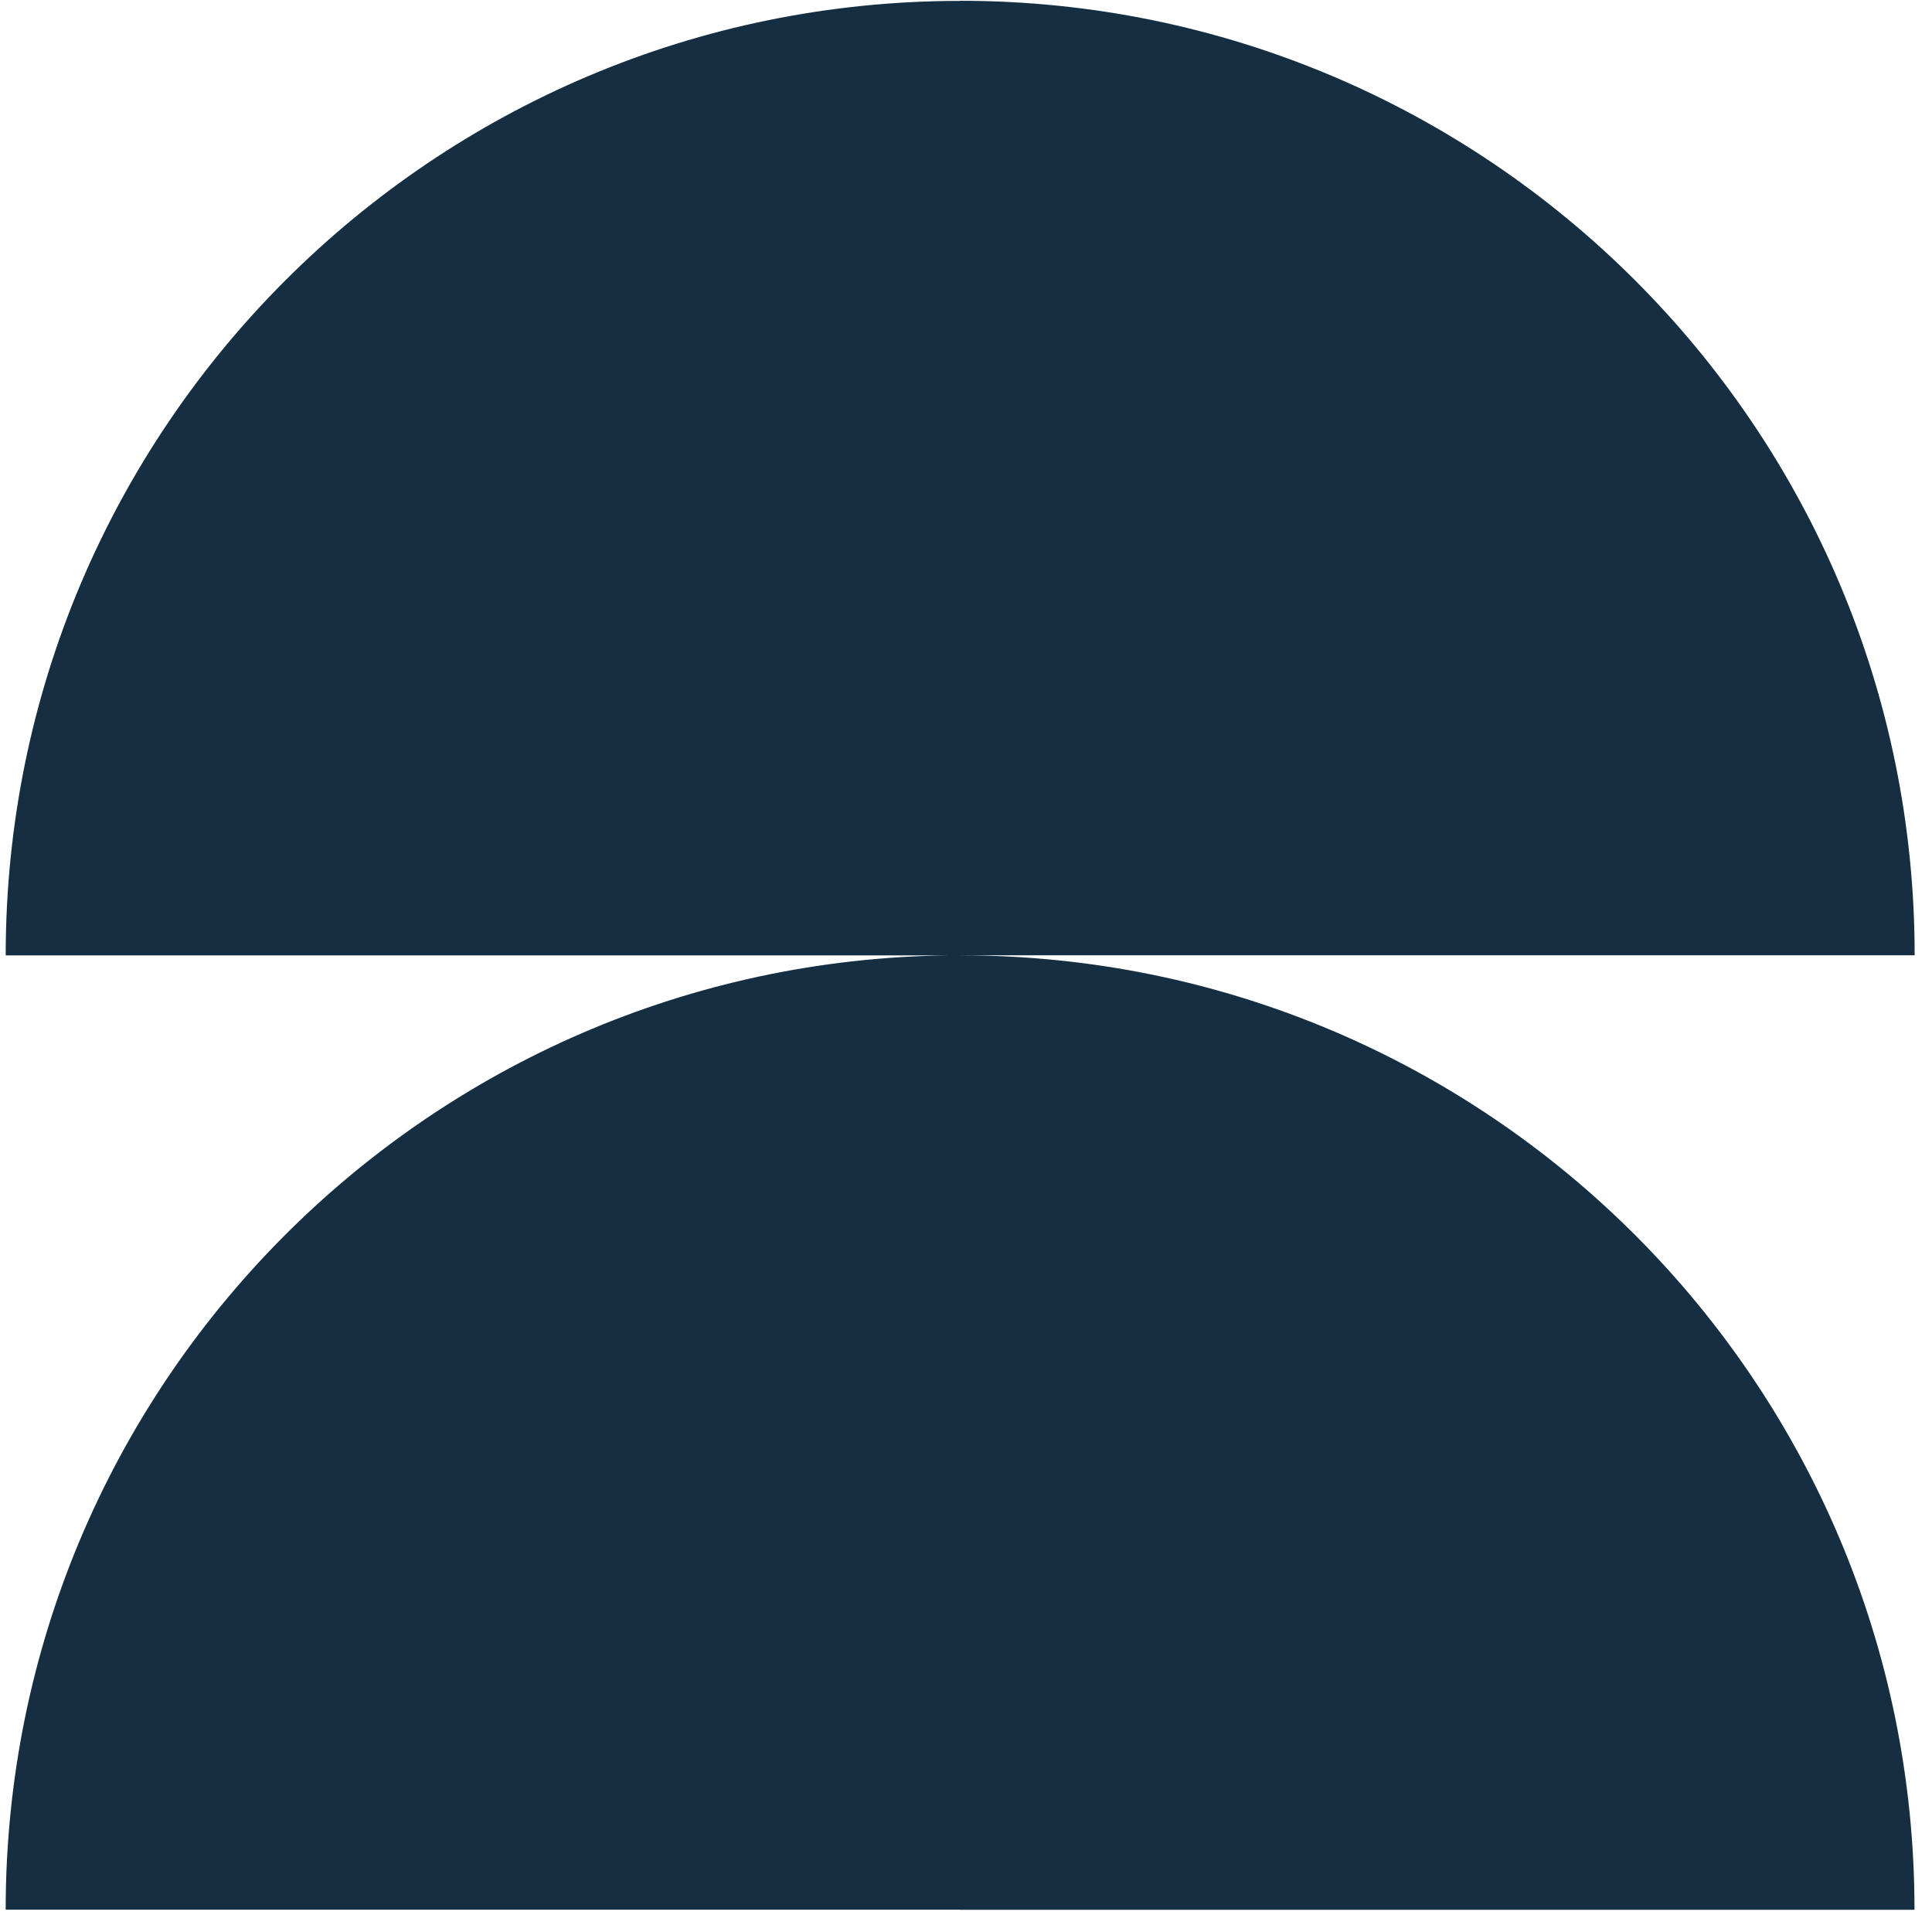
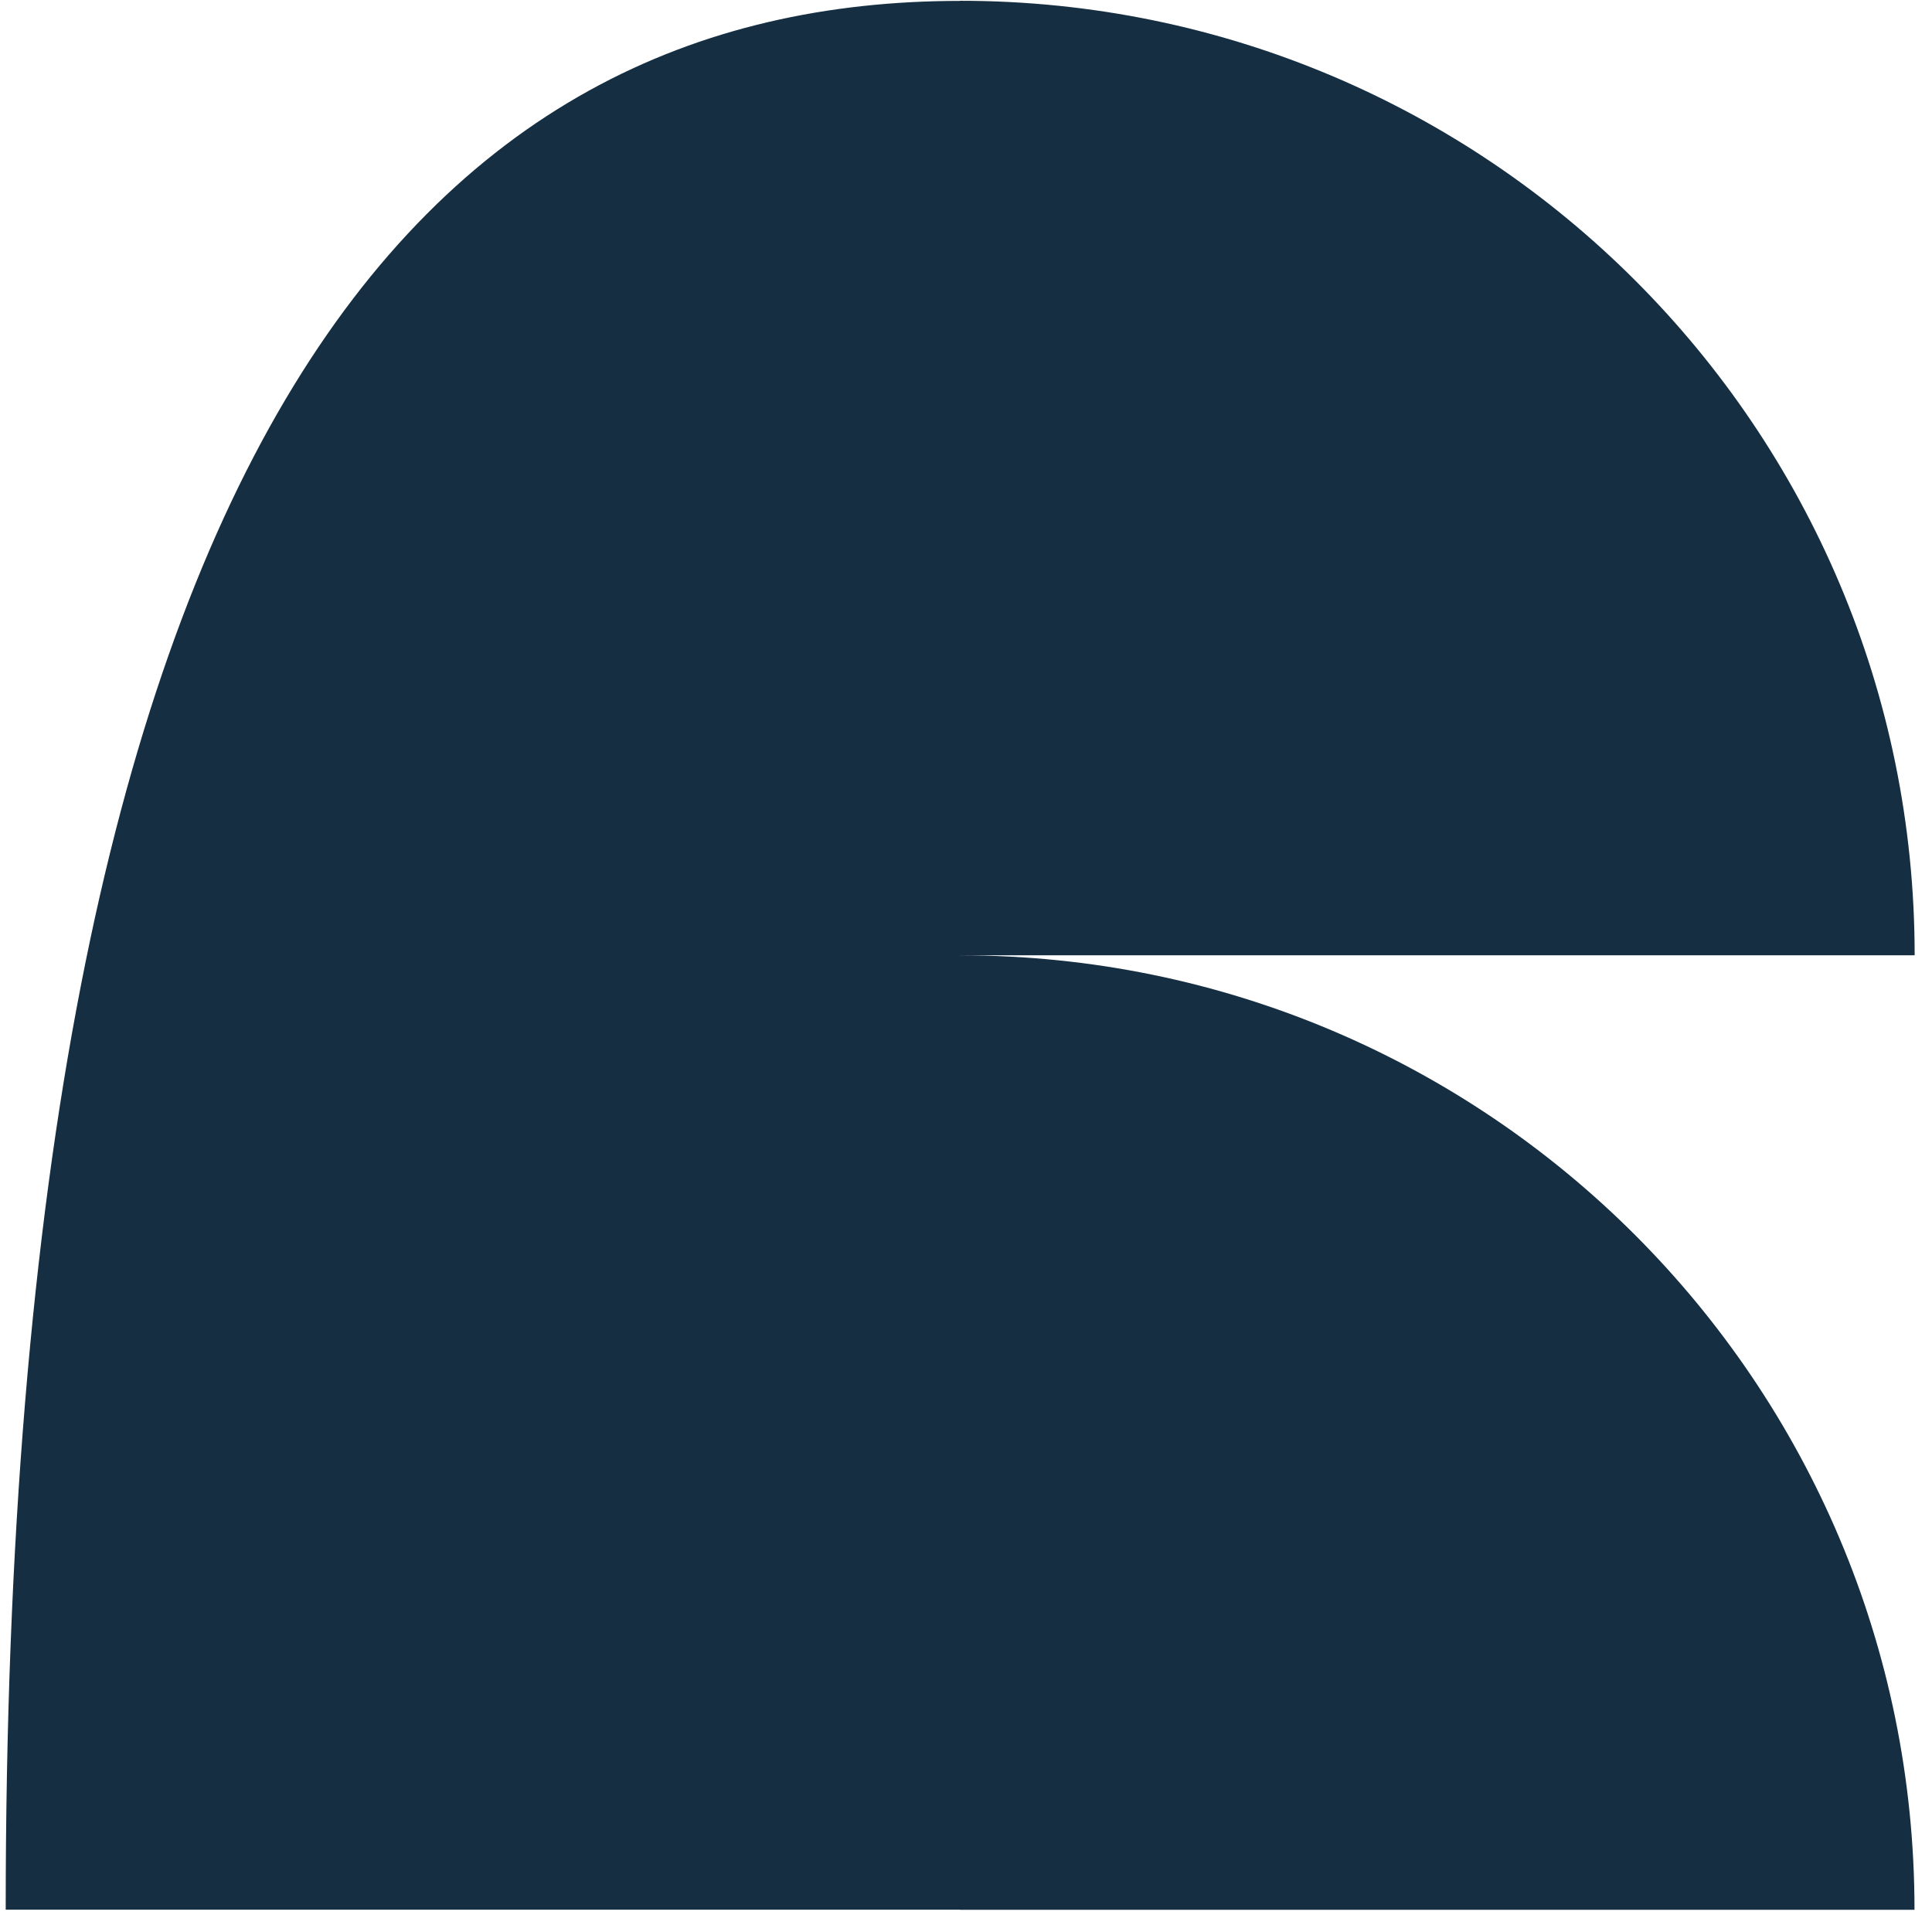
<svg xmlns="http://www.w3.org/2000/svg" width="84" height="84" viewBox="0 0 84 84" fill="none">
-   <path d="M41.747 0.034C64.666 0.034 83.246 18.614 83.246 41.533H41.747V41.536C64.663 41.539 83.239 60.117 83.239 83.034H41.74V83.031H0.247C0.247 60.265 18.578 41.784 41.286 41.538H0.248C0.248 18.619 18.828 0.039 41.747 0.039V0.034Z" fill="#152E41" />
+   <path d="M41.747 0.034C64.666 0.034 83.246 18.614 83.246 41.533H41.747V41.536C64.663 41.539 83.239 60.117 83.239 83.034H41.74V83.031H0.247H0.248C0.248 18.619 18.828 0.039 41.747 0.039V0.034Z" fill="#152E41" />
</svg>